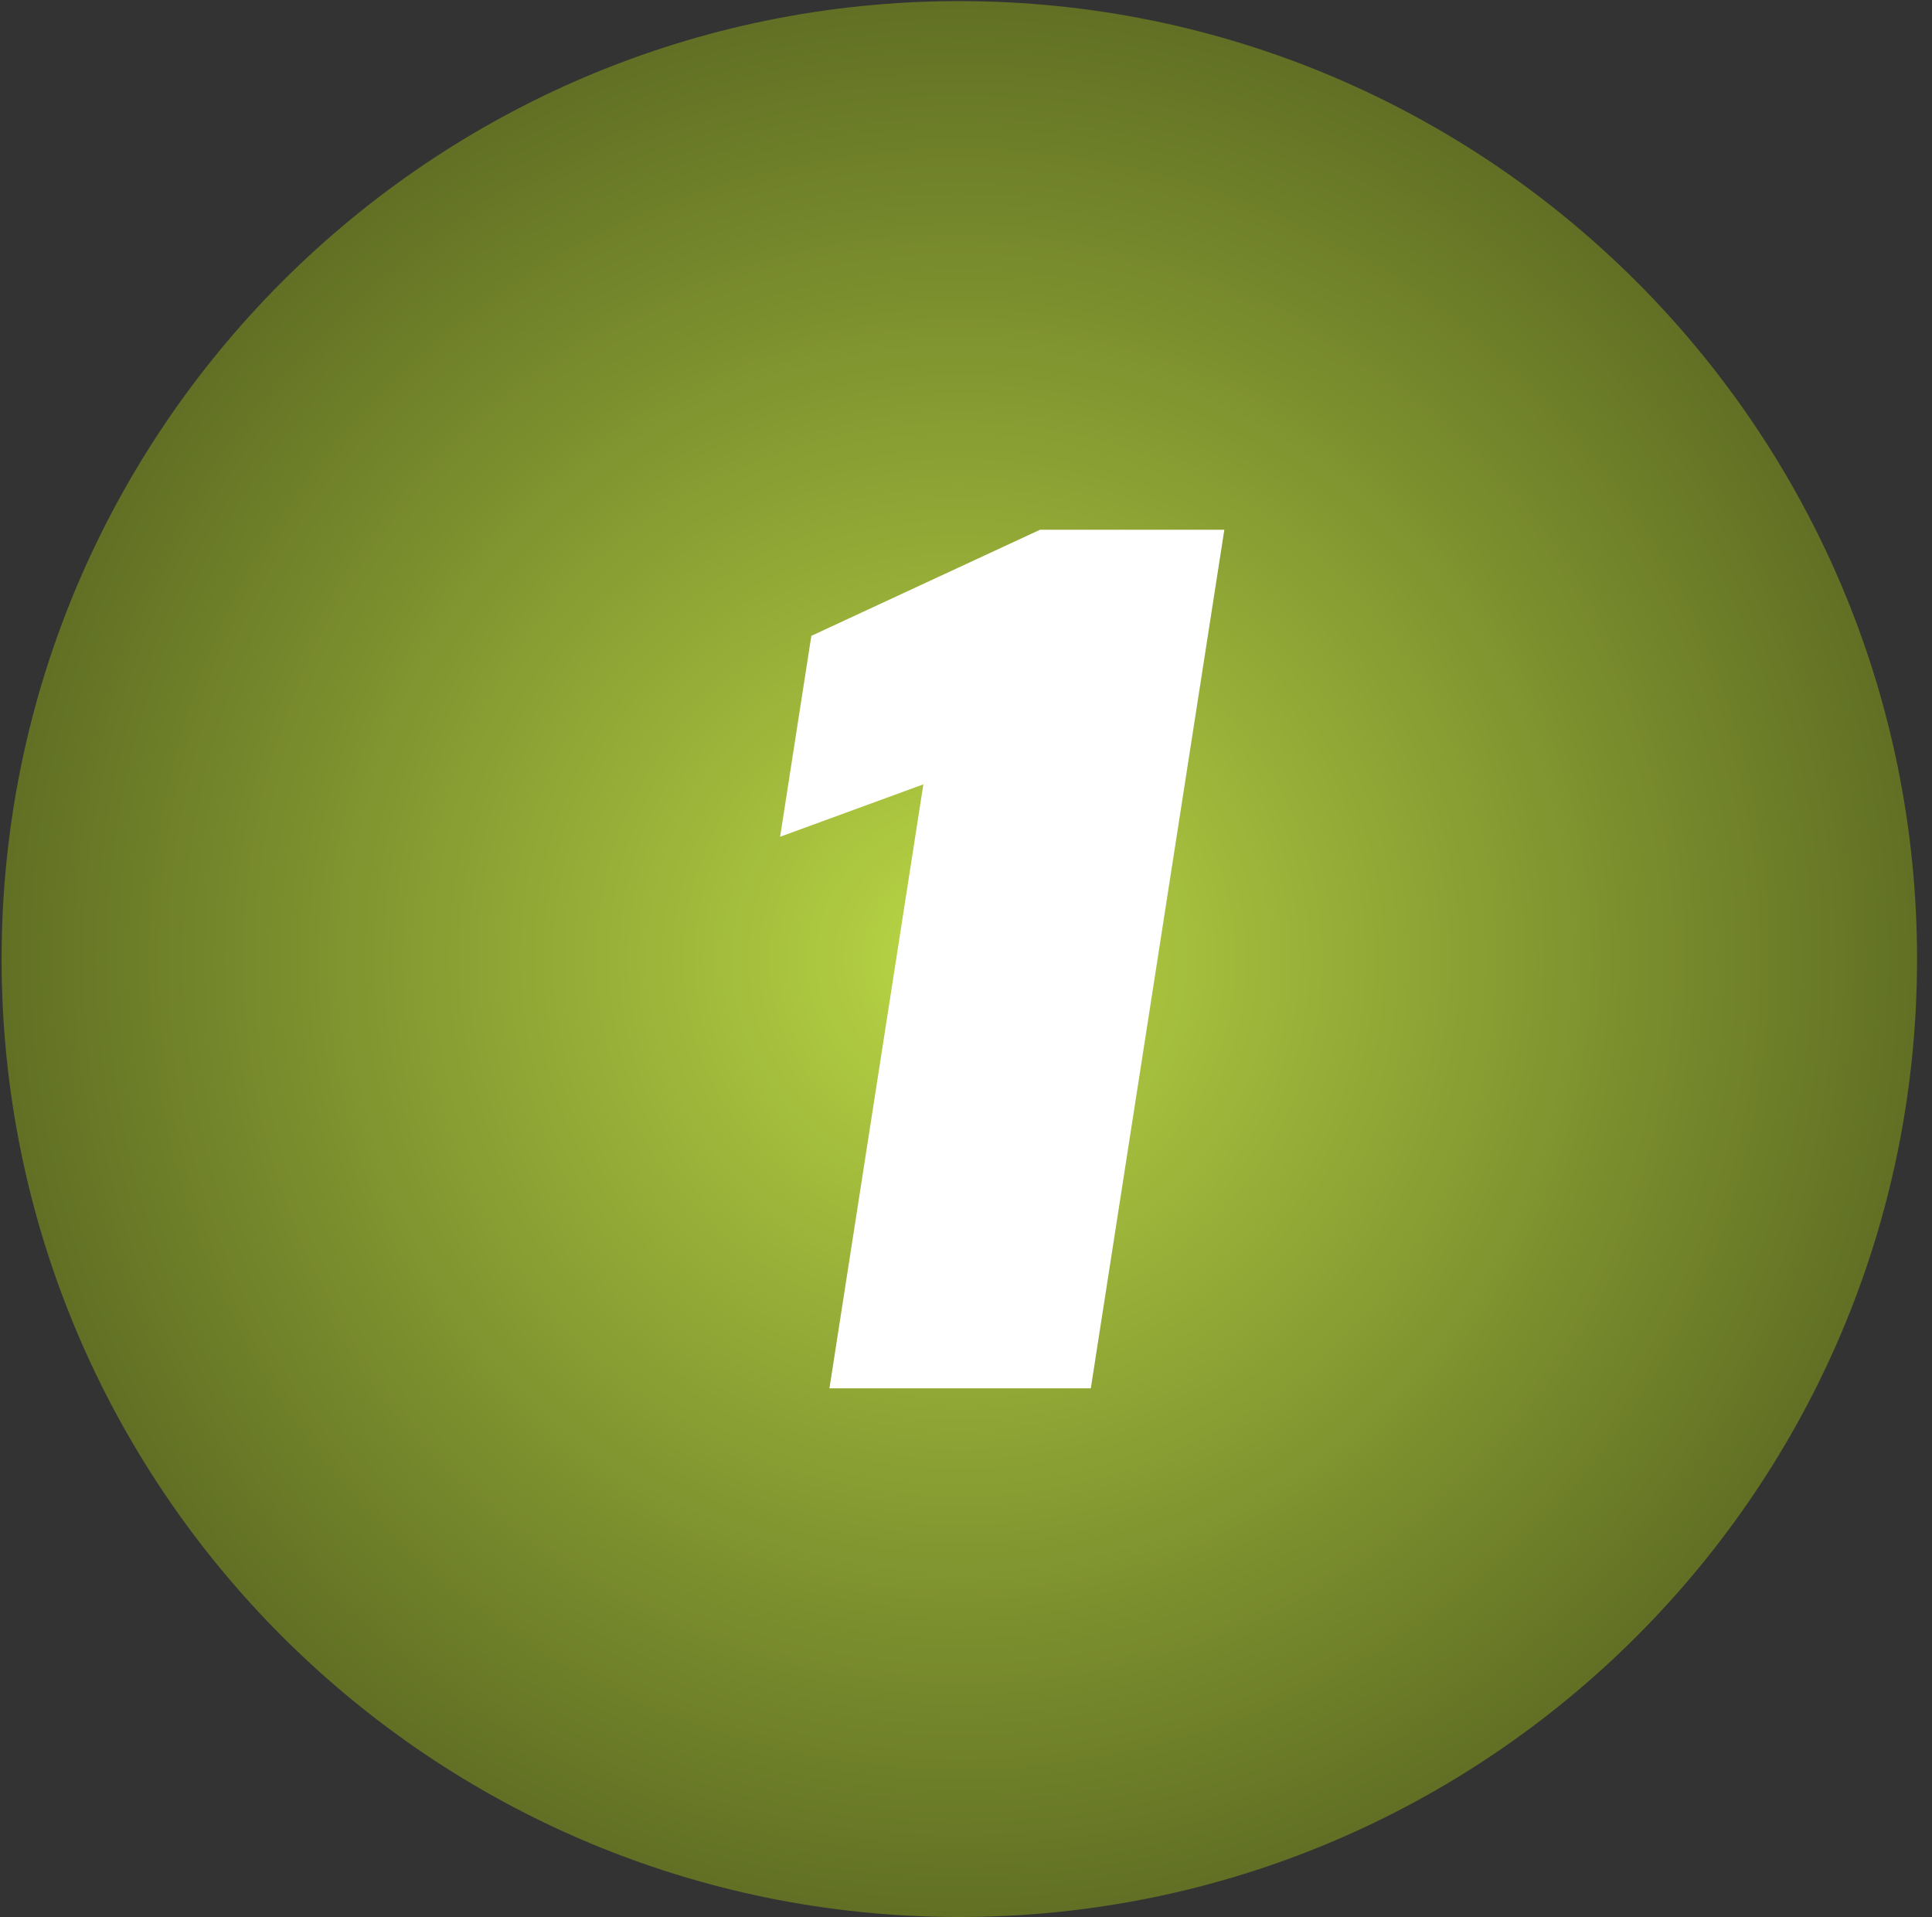
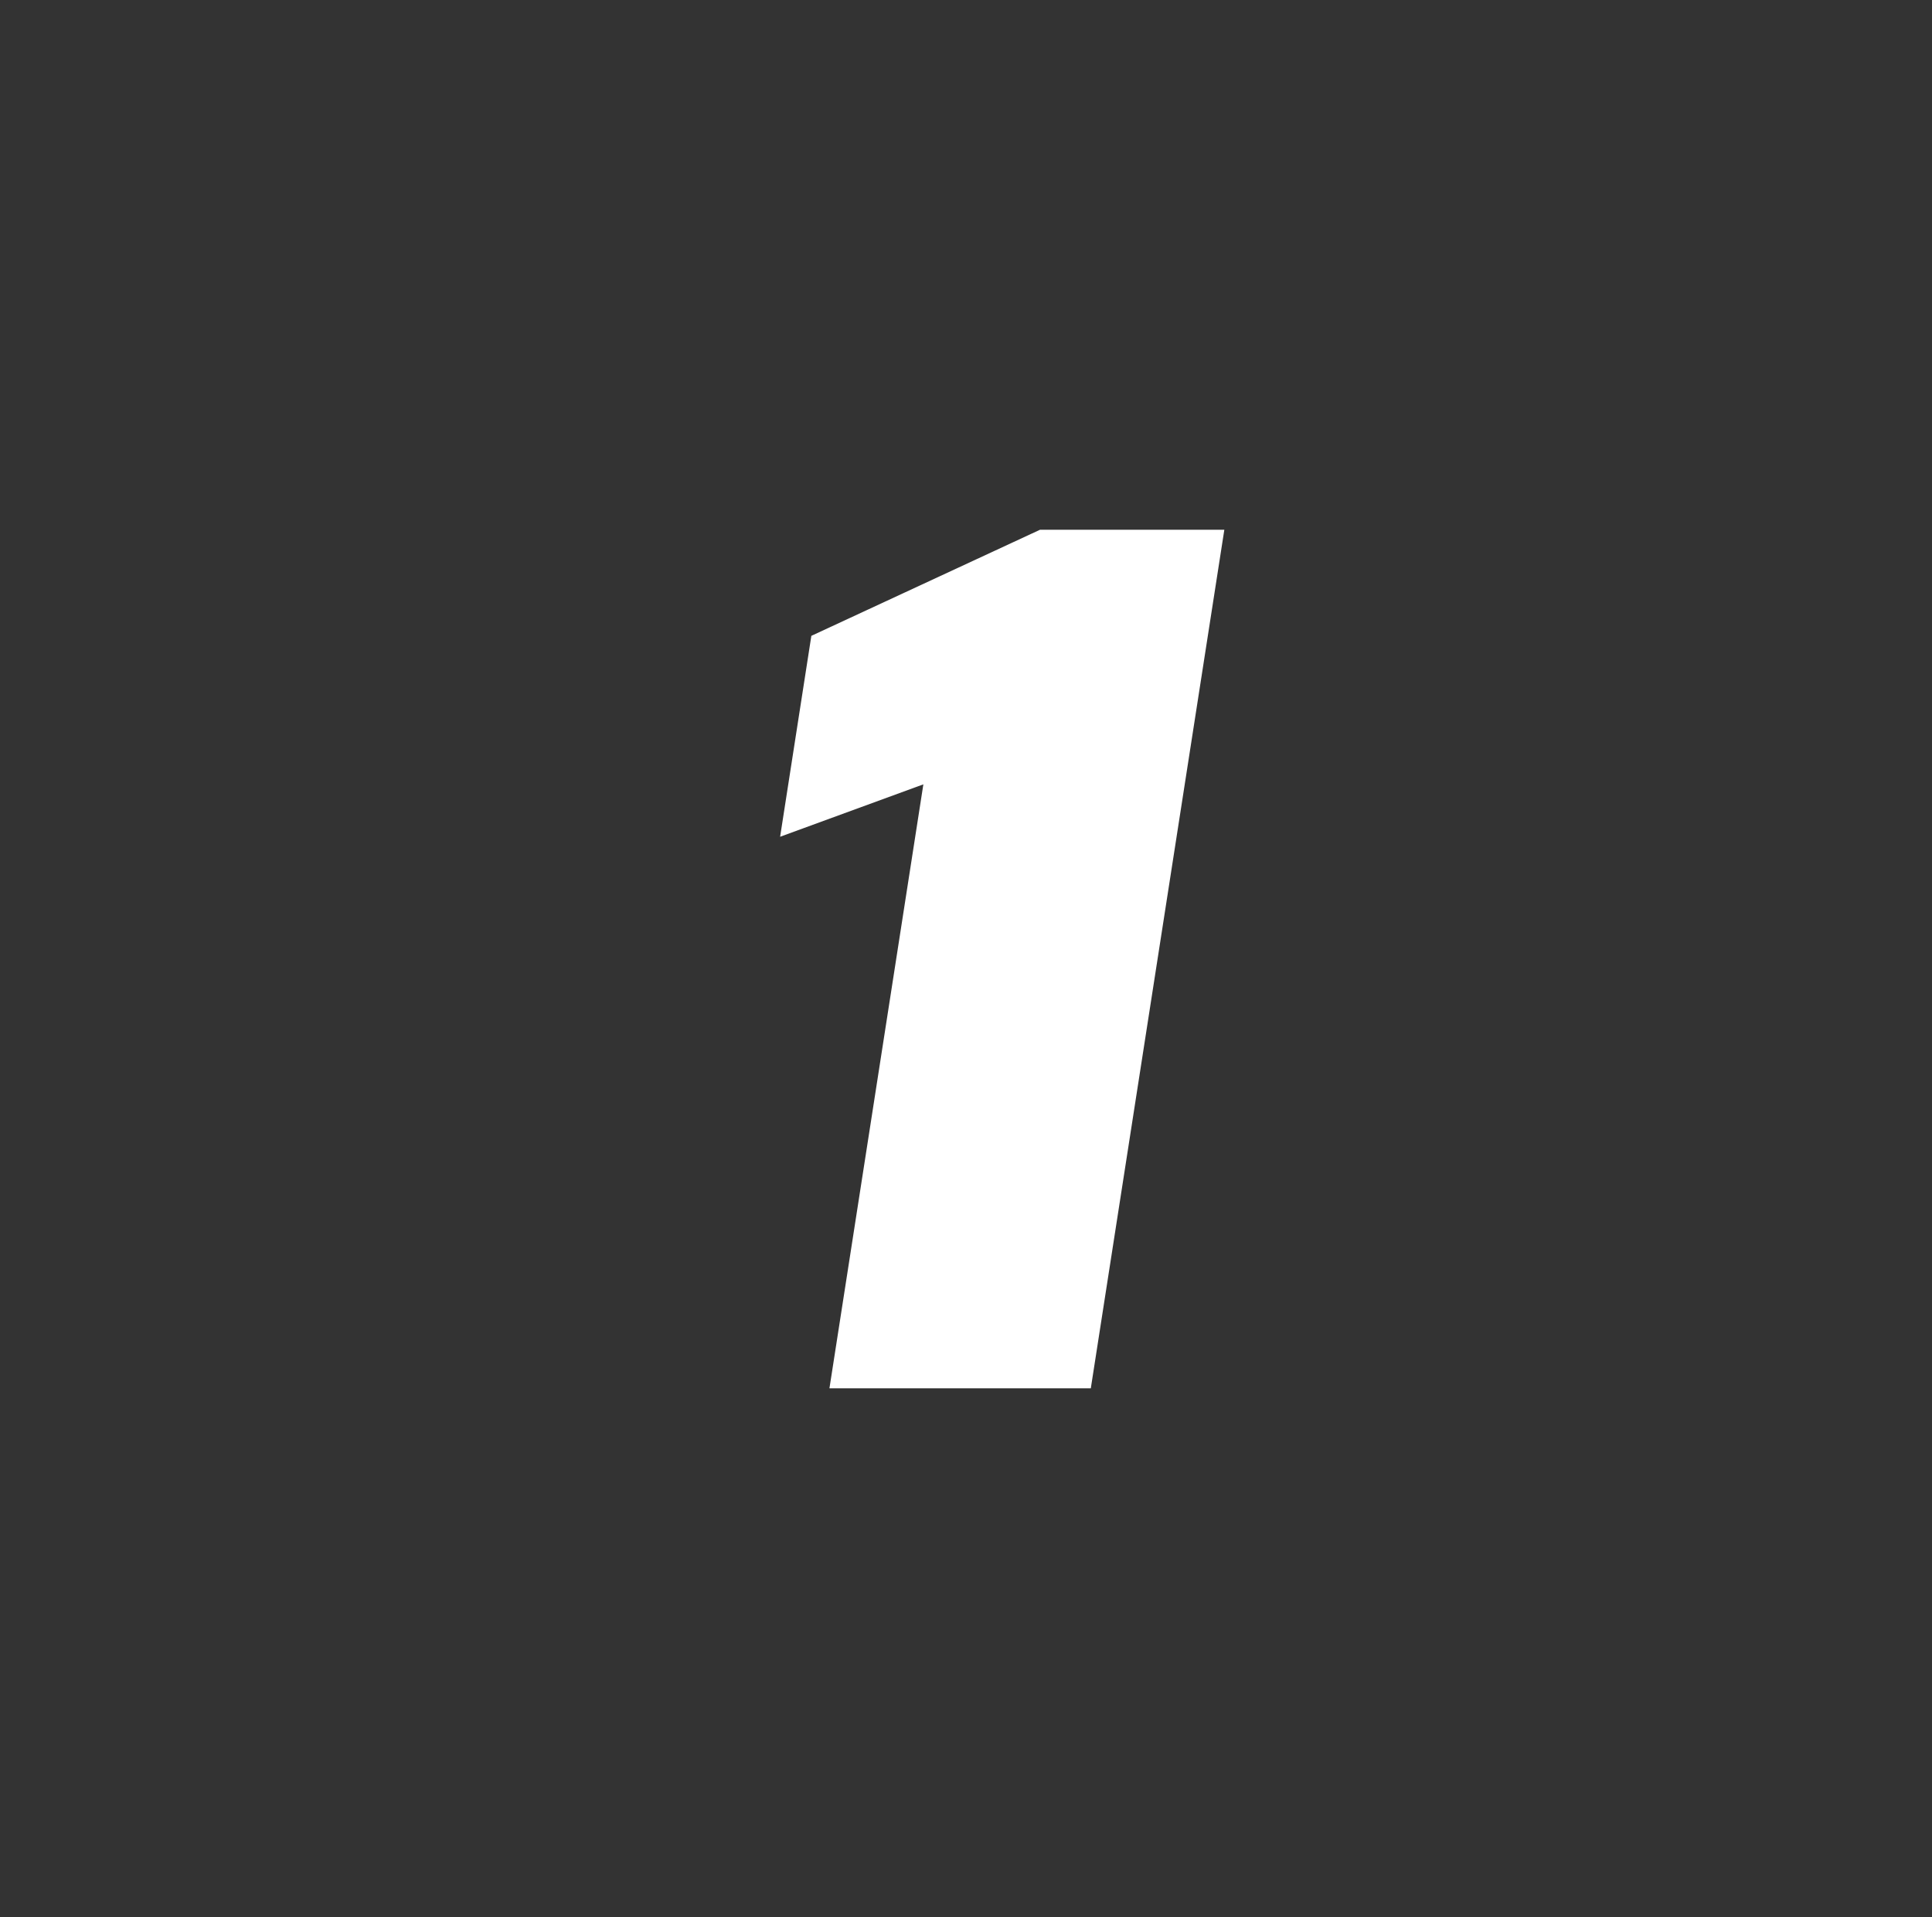
<svg xmlns="http://www.w3.org/2000/svg" width="127" height="126" viewBox="0 0 127 126" fill="none">
  <rect x="0" y="0" width="127" height="126" fill="#333333" stroke="none" />
-   <path d="M126.017 63.029C126.017 97.798 97.83 125.984 63.061 125.984C28.292 125.984 0.105 97.798 0.105 63.029C0.105 28.259 28.292 0.073 63.061 0.073C97.83 0.073 126.017 28.259 126.017 63.029Z" fill="url(#paint0_radial_82_167)" />
  <path d="M54.523 91.241L60.697 51.547L51.281 54.991L53.334 41.787L68.363 34.816H80.481L71.704 91.241H54.523Z" fill="white" />
  <defs>
    <radialGradient id="paint0_radial_82_167" cx="0" cy="0" r="1" gradientUnits="userSpaceOnUse" gradientTransform="translate(63.061 63.029) rotate(90) scale(62.956)">
      <stop stop-color="#B9D644" />
      <stop offset="0.135" stop-color="#ADC840" />
      <stop offset="1" stop-color="#617024" />
    </radialGradient>
  </defs>
</svg>